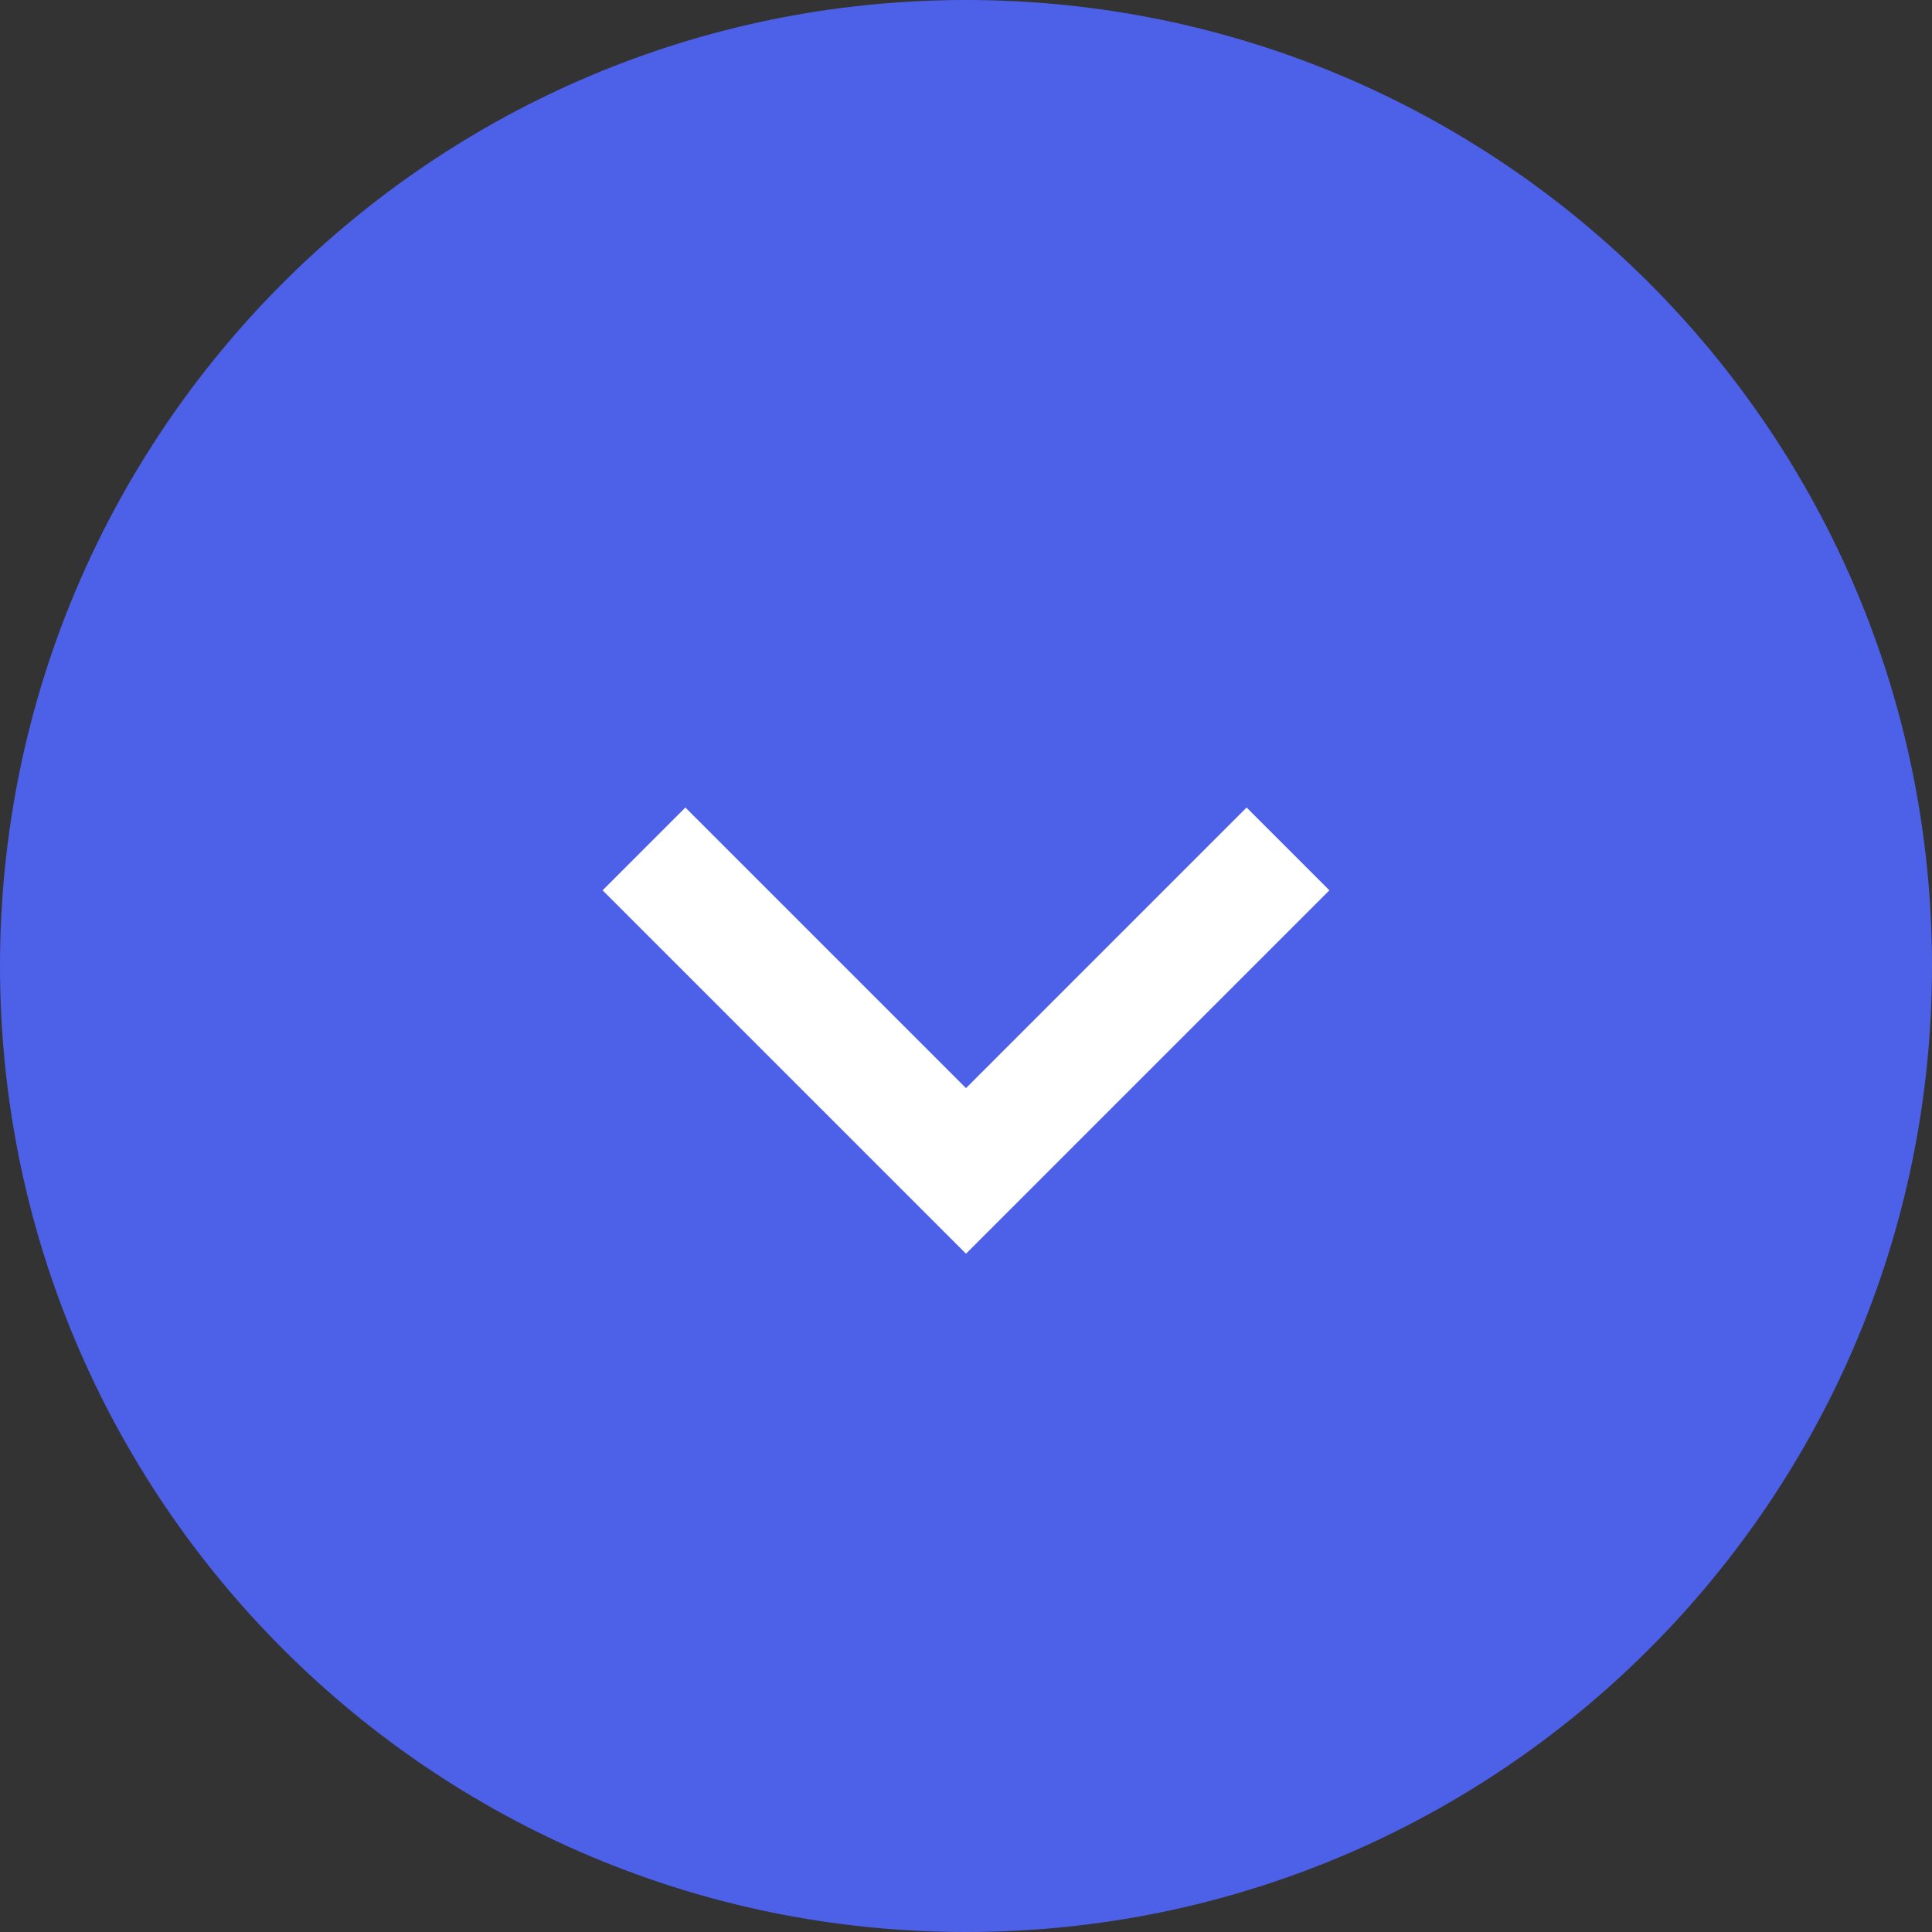
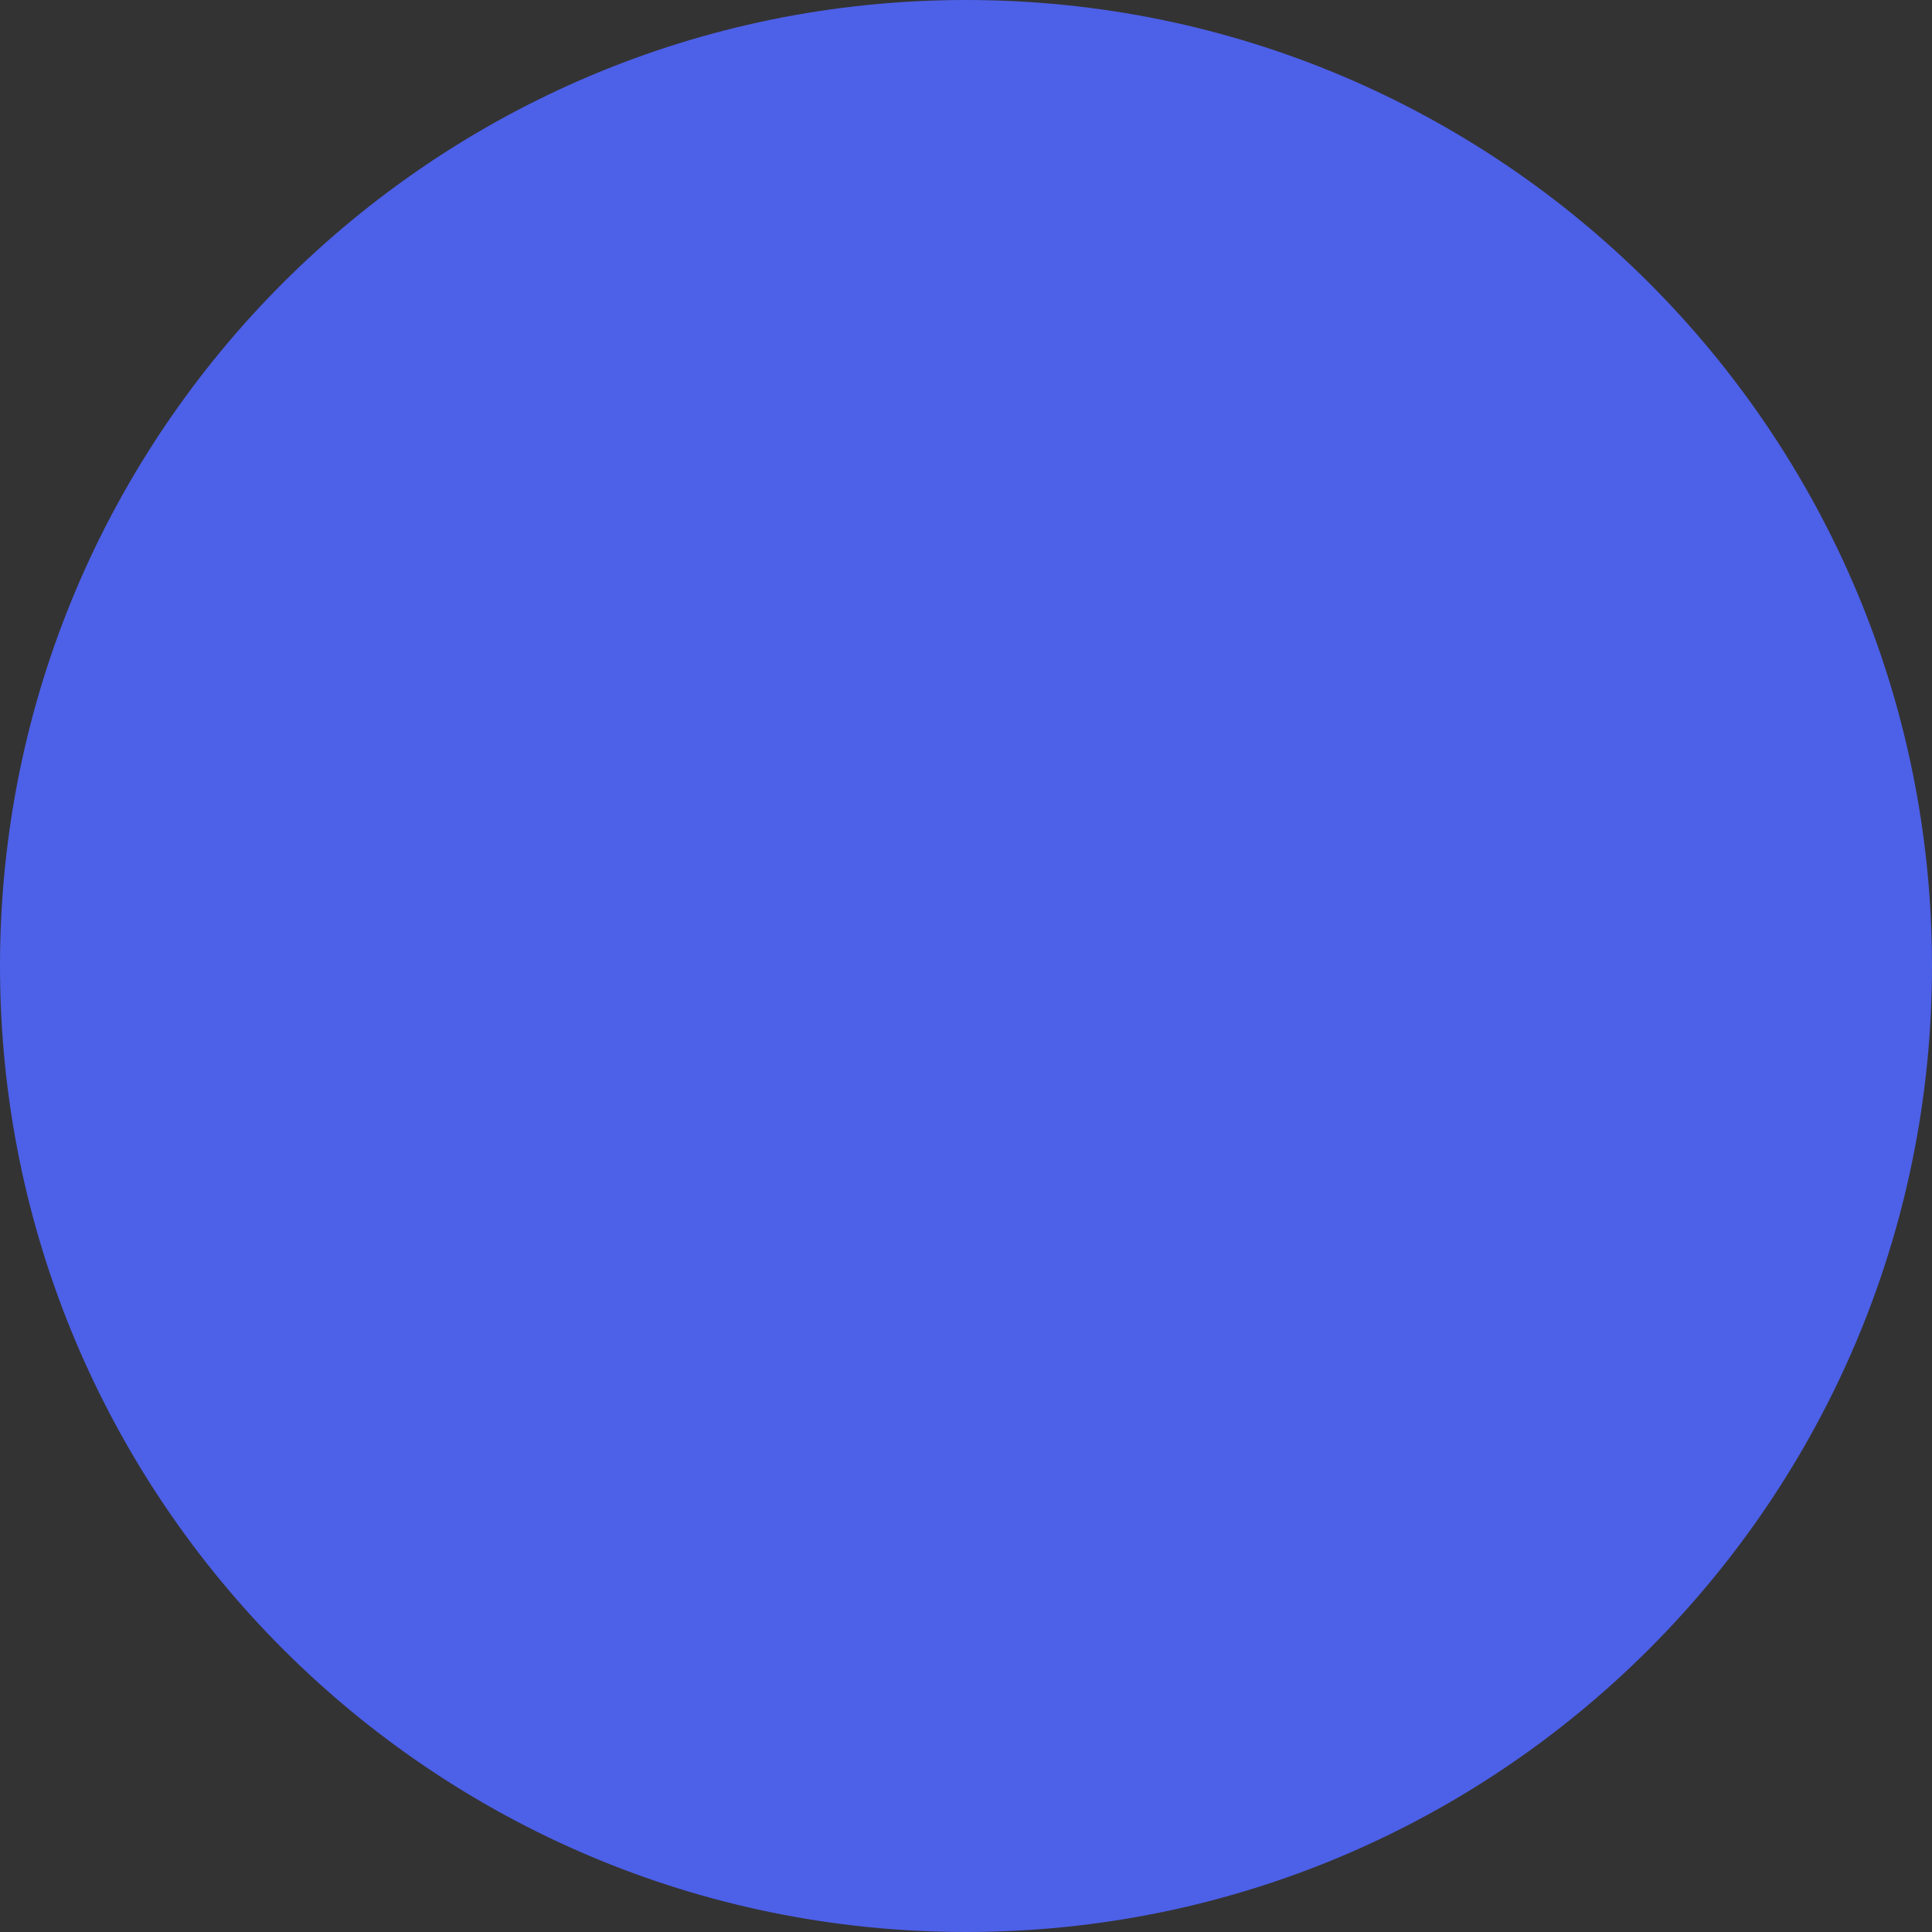
<svg xmlns="http://www.w3.org/2000/svg" width="33" height="33" viewBox="0 0 33 33" fill="none">
  <rect x="0" y="0" width="33" height="33" fill="#333333" stroke="none" />
  <path d="M16.5 33C7.387 33 -1.11957e-06 25.613 -7.21238e-07 16.5C-3.22909e-07 7.387 7.387 -1.11957e-06 16.5 -7.21238e-07C25.613 -3.22909e-07 33 7.387 33 16.5C33 25.613 25.613 33 16.5 33Z" fill="#4D60E8" />
-   <path d="M16.5 21.414L10.293 15.207L11.707 13.793L16.5 18.586L21.293 13.793L22.707 15.207L16.5 21.414Z" fill="white" />
</svg>